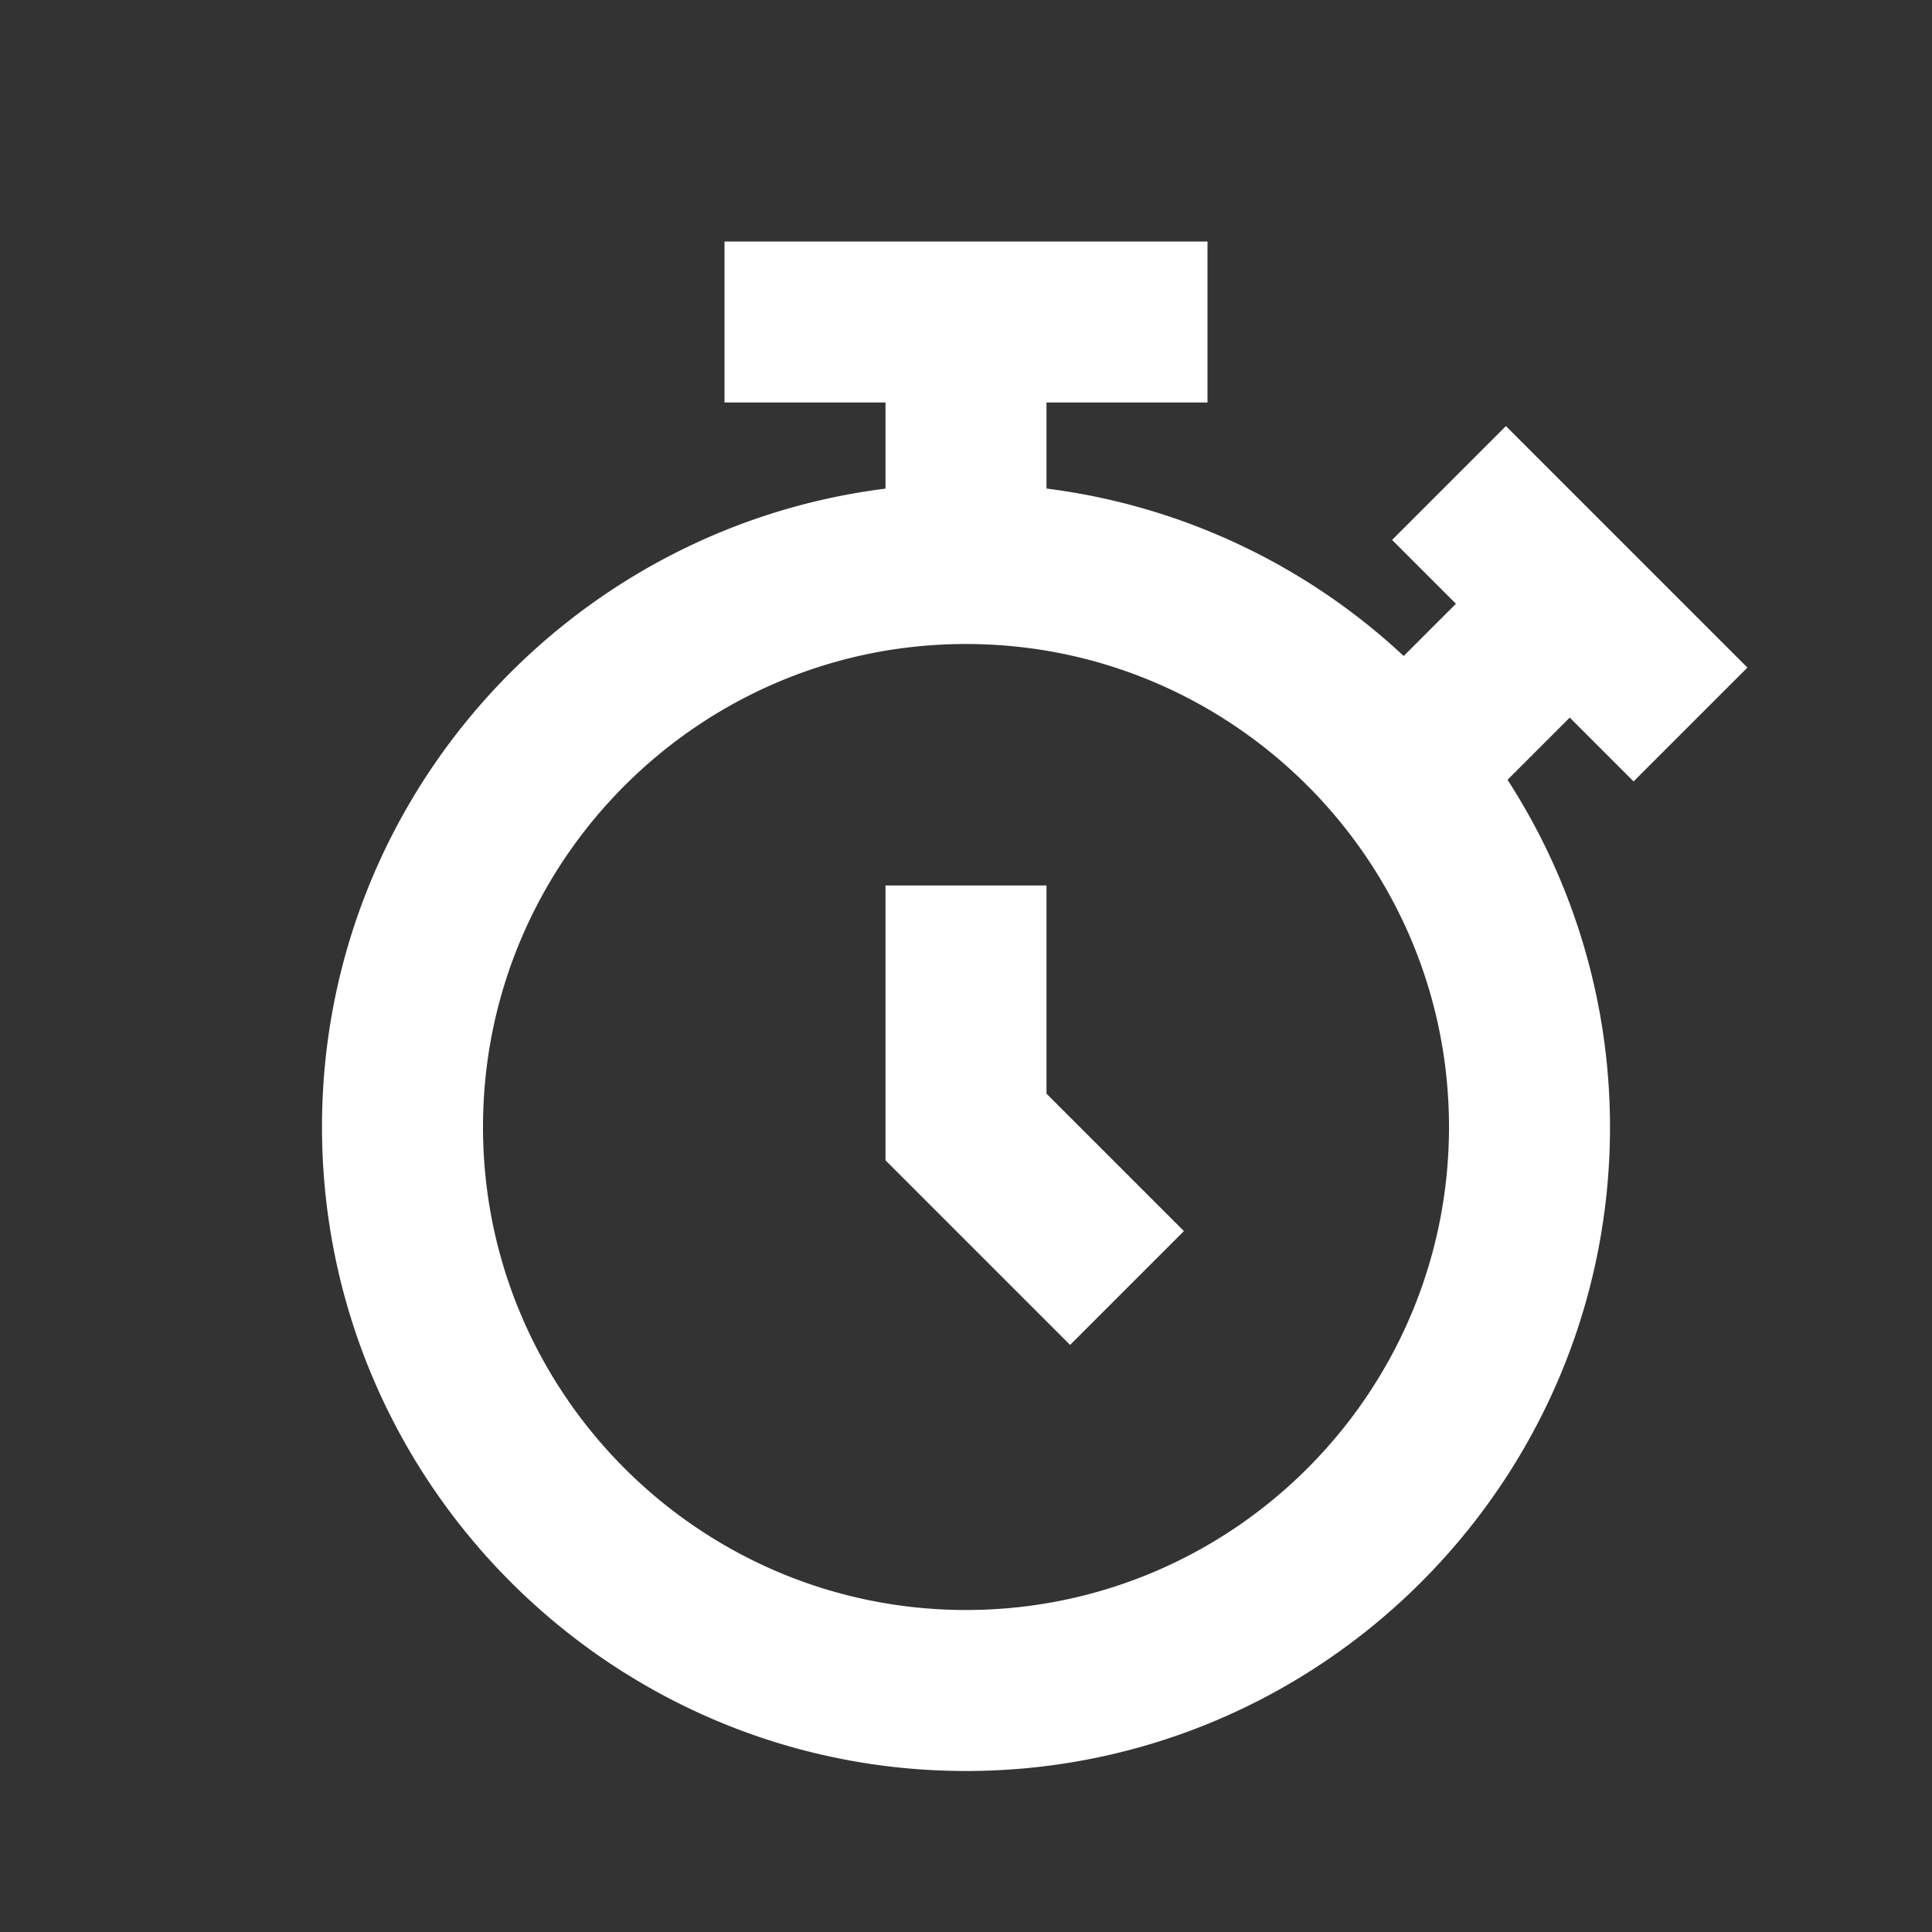
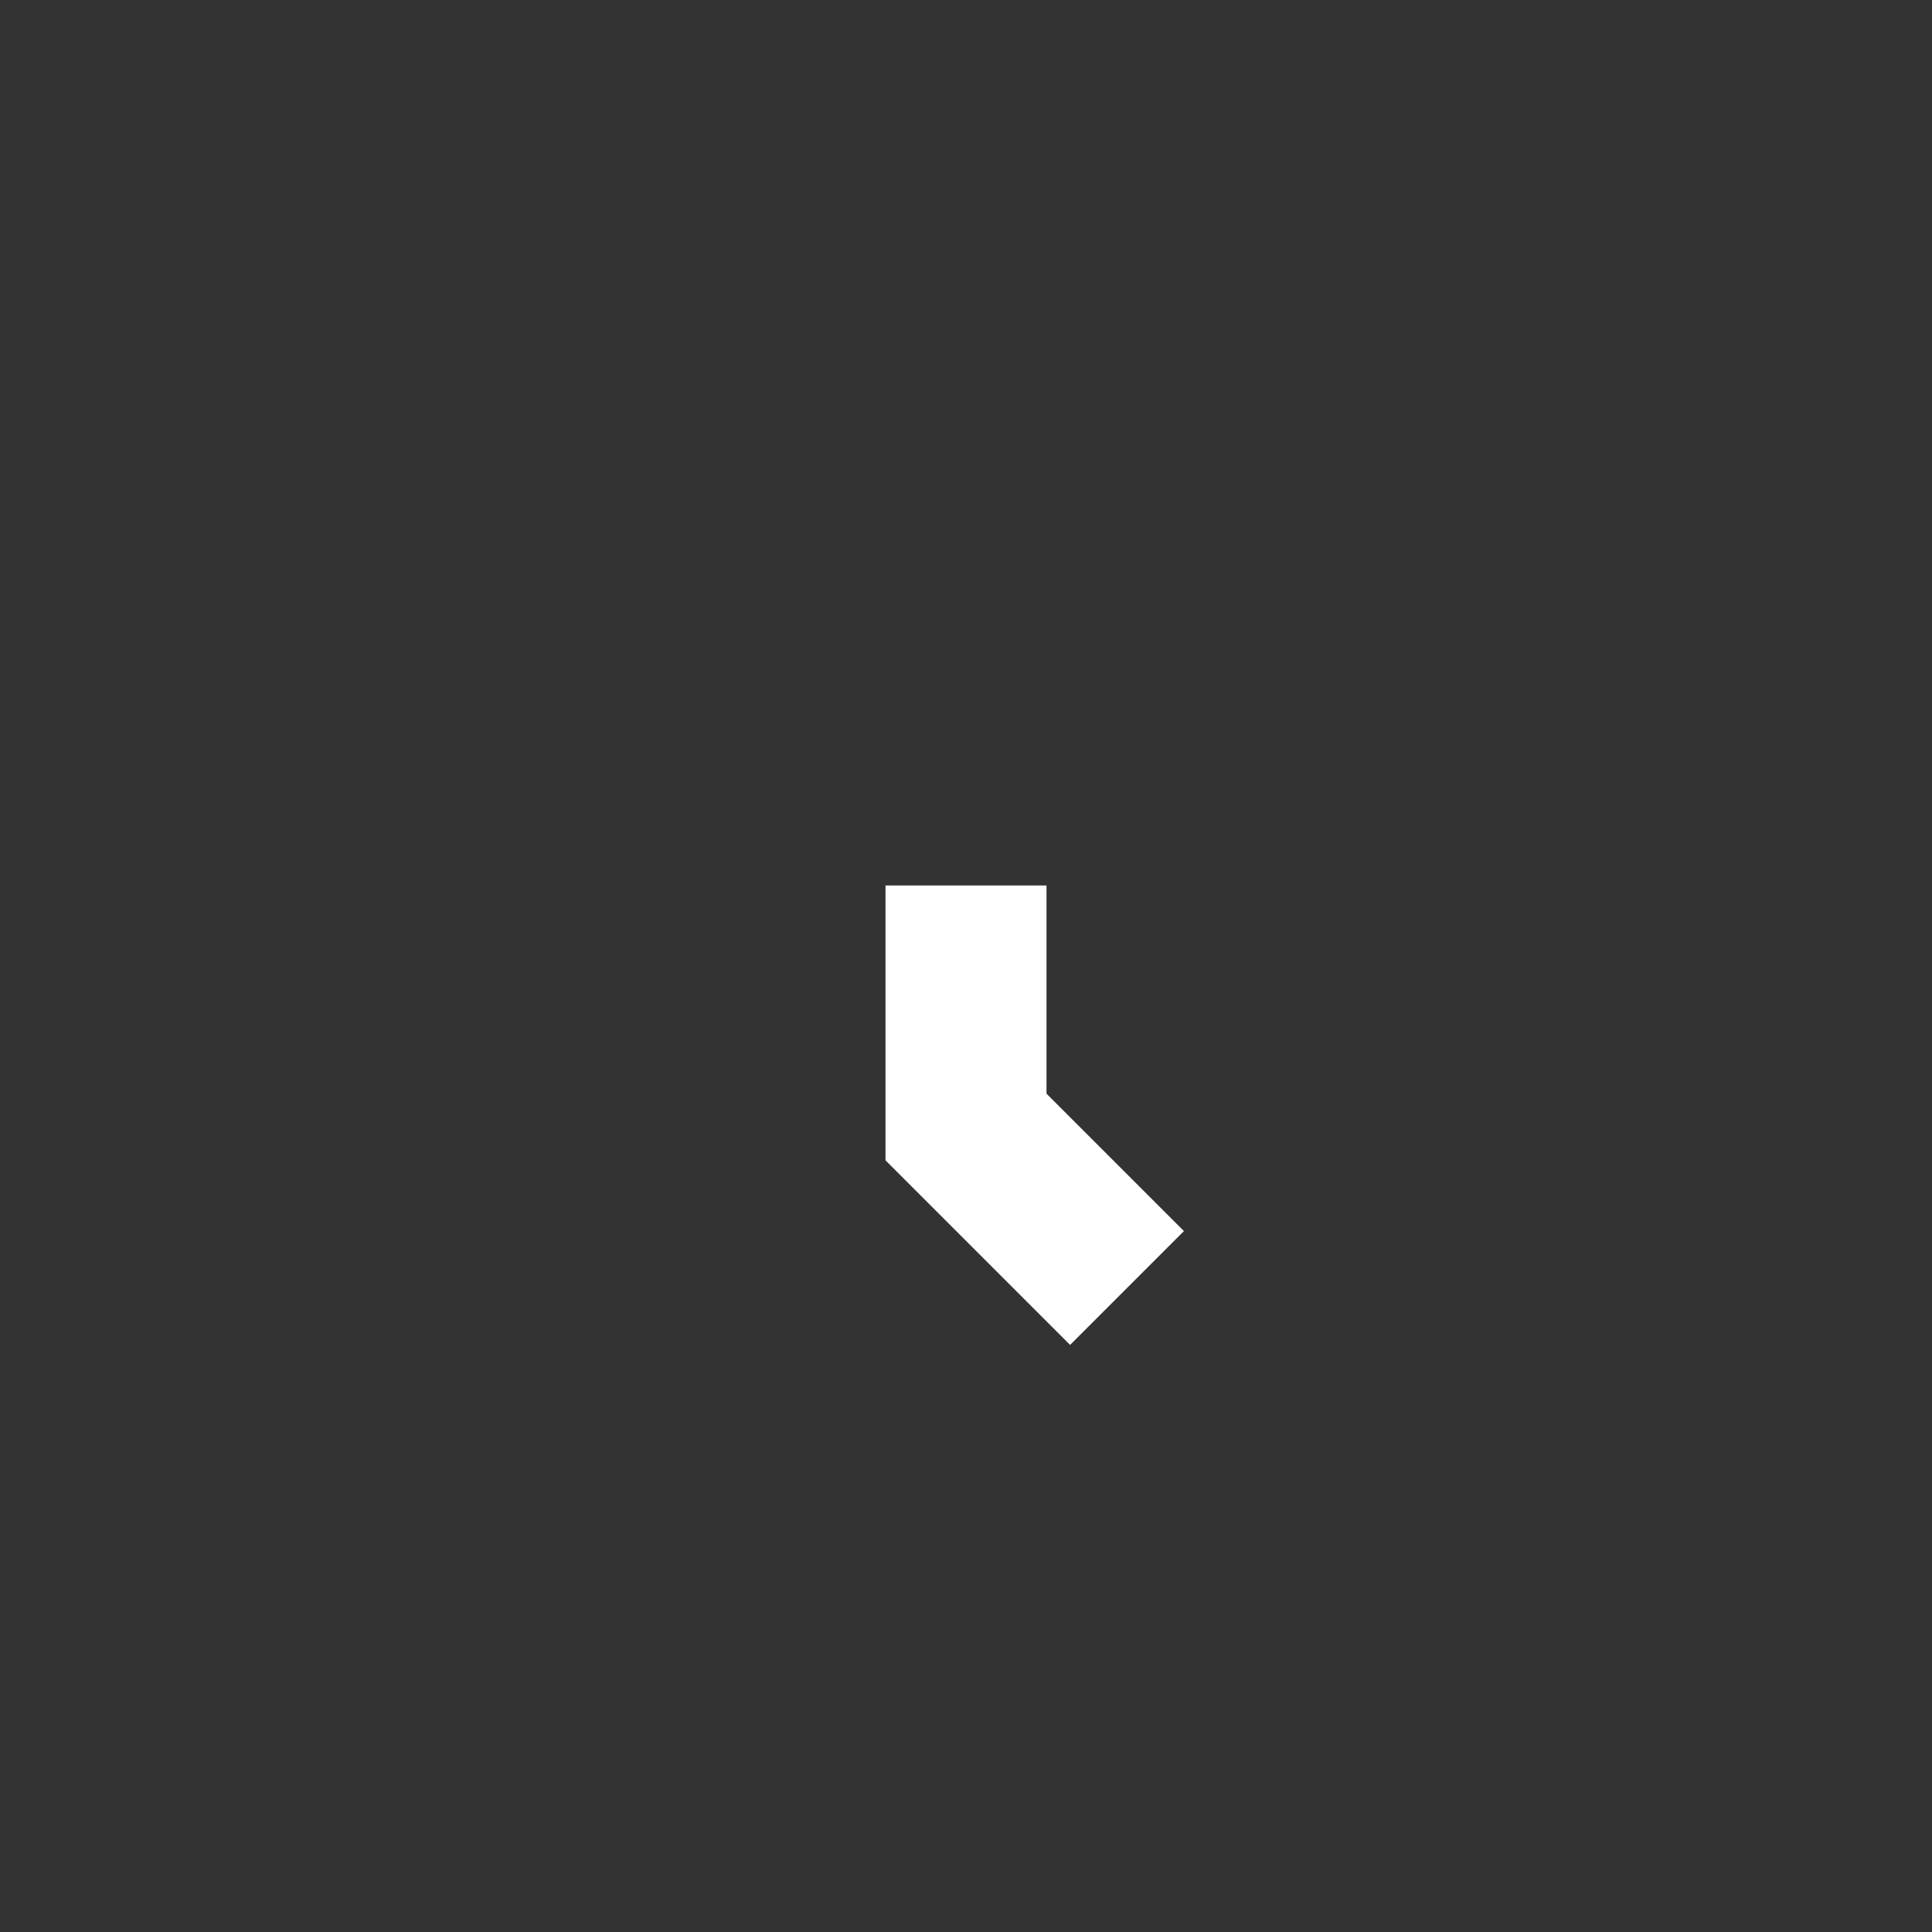
<svg xmlns="http://www.w3.org/2000/svg" width="512" height="512" x="0" y="0" viewBox="0 0 24 24" style="enable-background:new 0 0 512 512" xml:space="preserve" class="">
  <rect x="0" y="0" width="24" height="24" fill="#333333" stroke="none" />
  <g>
    <path d="M13 11h-2v3.414l2.293 2.293 1.414-1.414L13 13.586z" fill="#ffffff" opacity="1" data-original="#000000" class="" />
-     <path d="m20.293 9.707 1.414-1.414-3-3-1.414 1.414.793.793-.649.649A7.965 7.965 0 0 0 13 6.069V5h2V3H9v2h2v1.07C7.06 6.563 4 9.927 4 14c0 4.411 3.589 8 8 8s8-3.589 8-8a7.944 7.944 0 0 0-1.273-4.313l.773-.773zM12 20c-3.309 0-6-2.691-6-6s2.691-6 6-6 6 2.691 6 6-2.691 6-6 6z" fill="#ffffff" opacity="1" data-original="#000000" class="" />
  </g>
</svg>